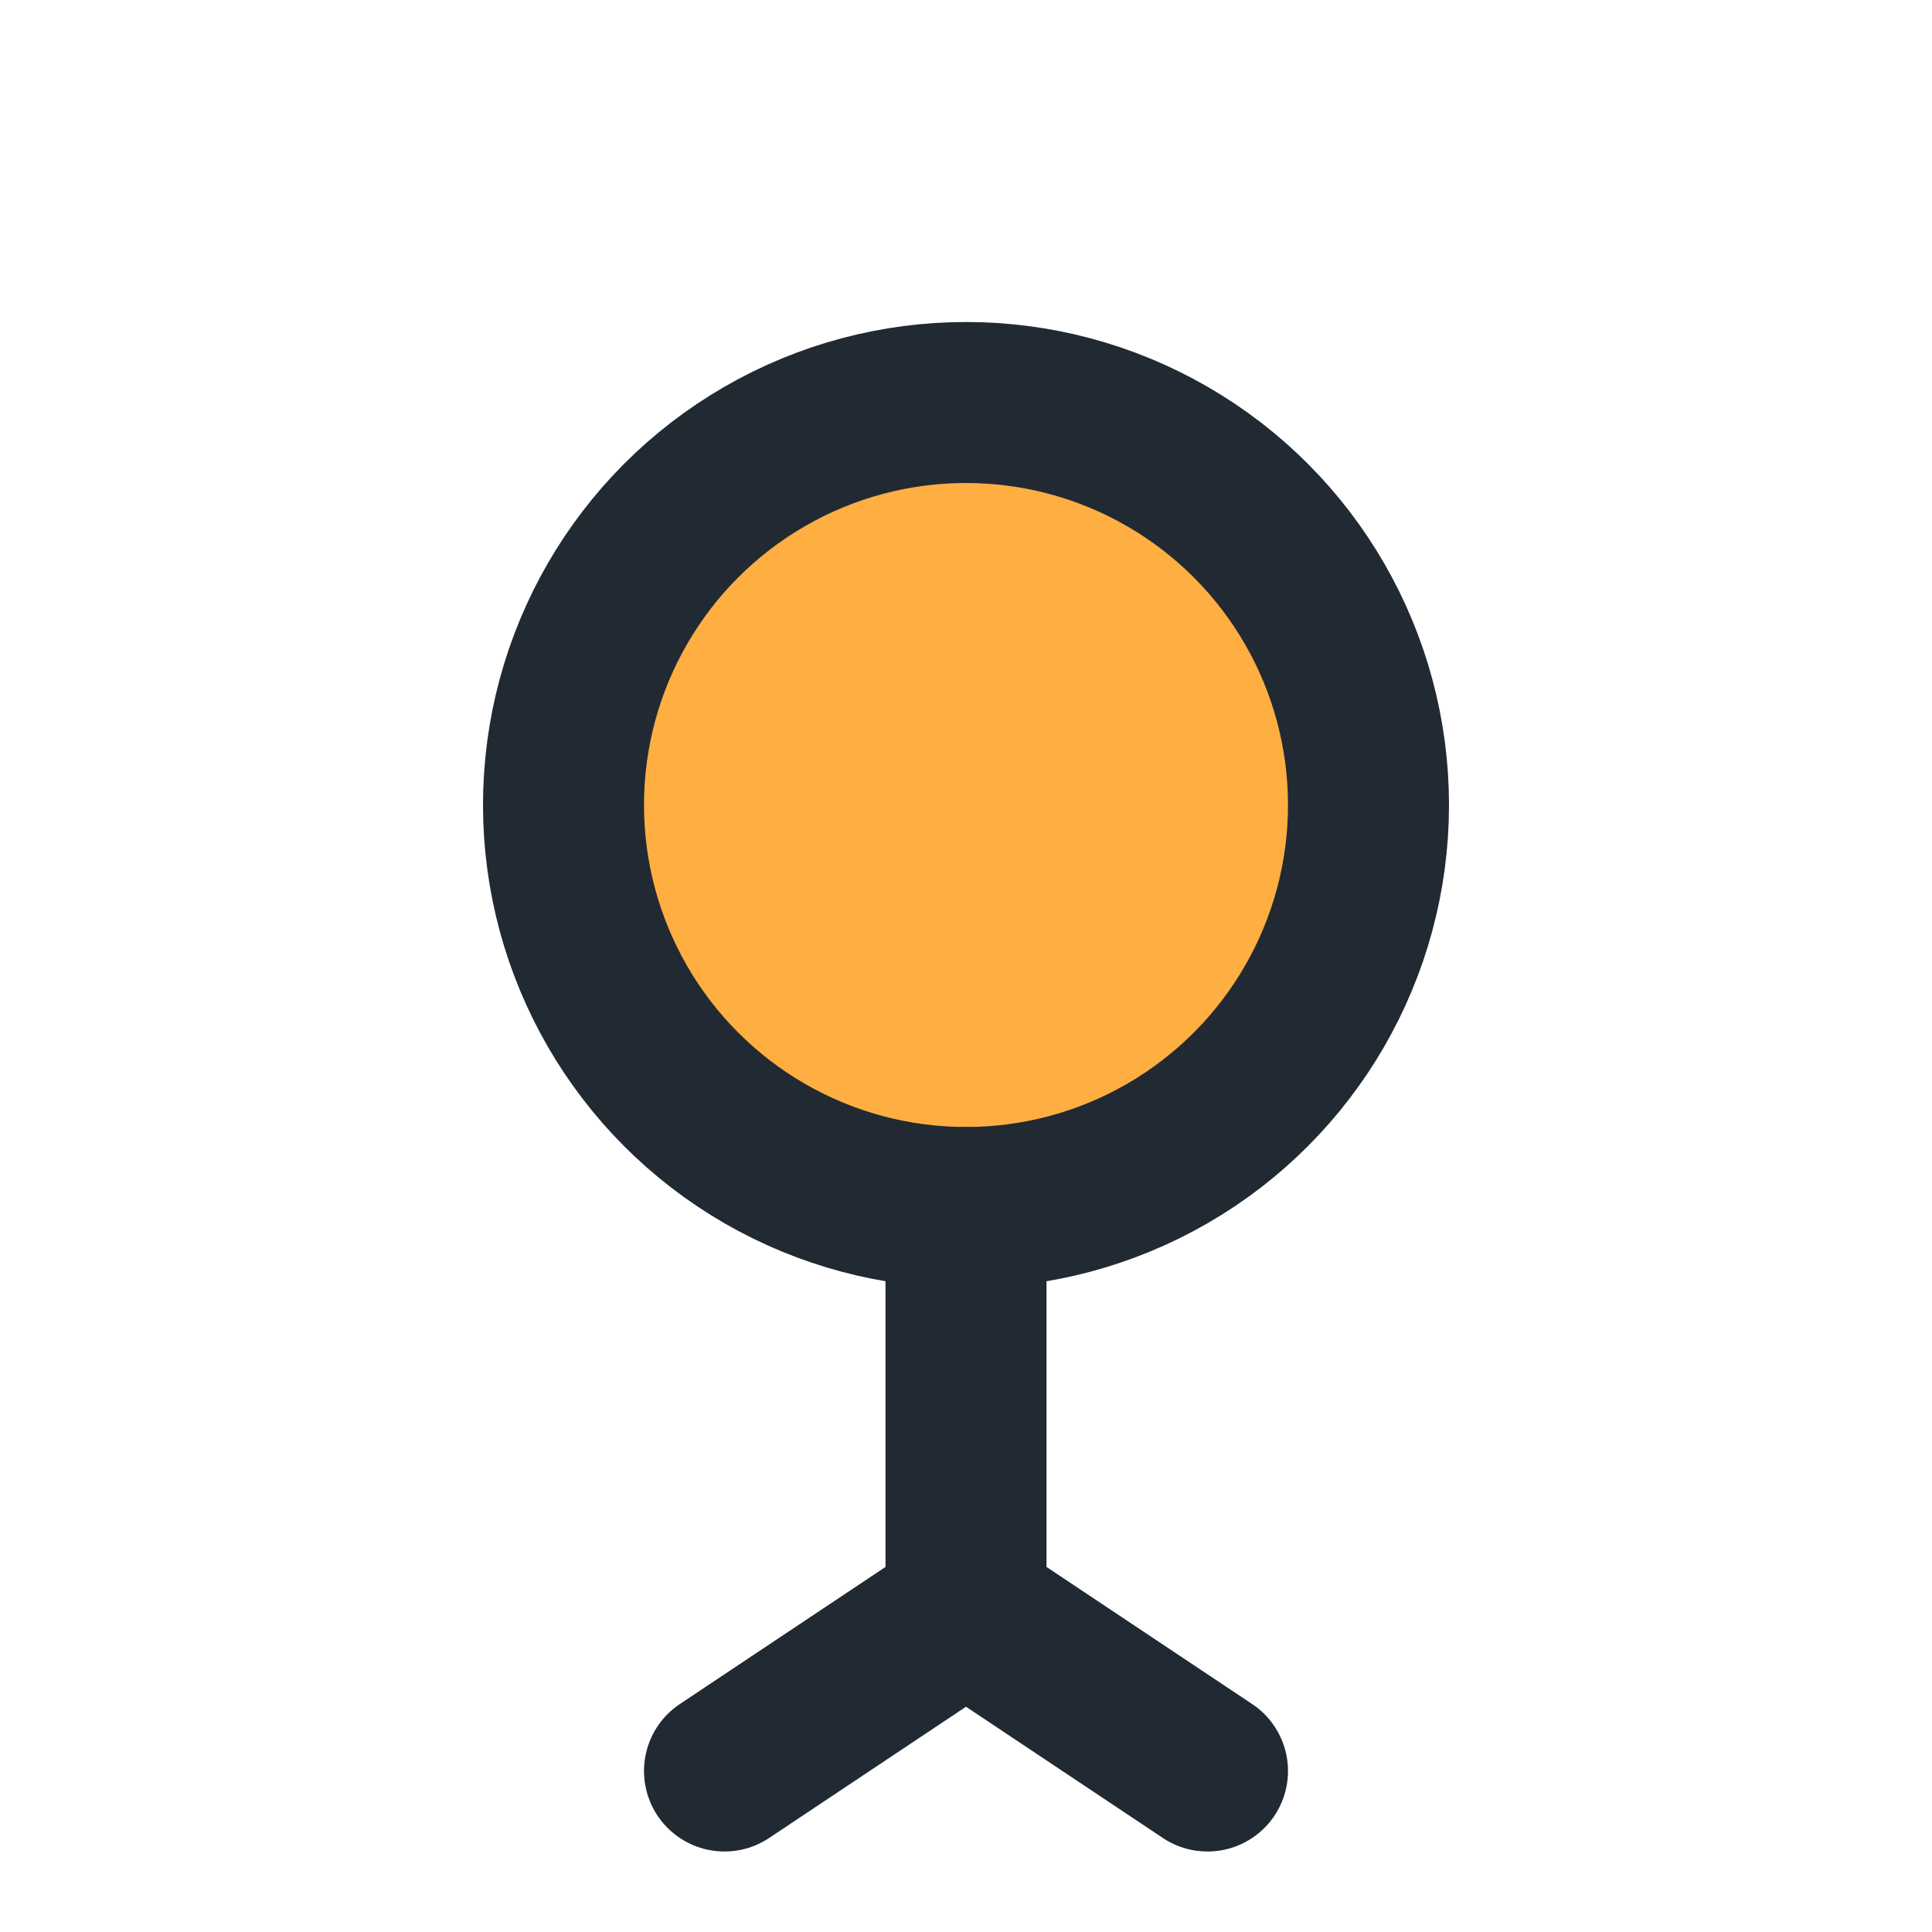
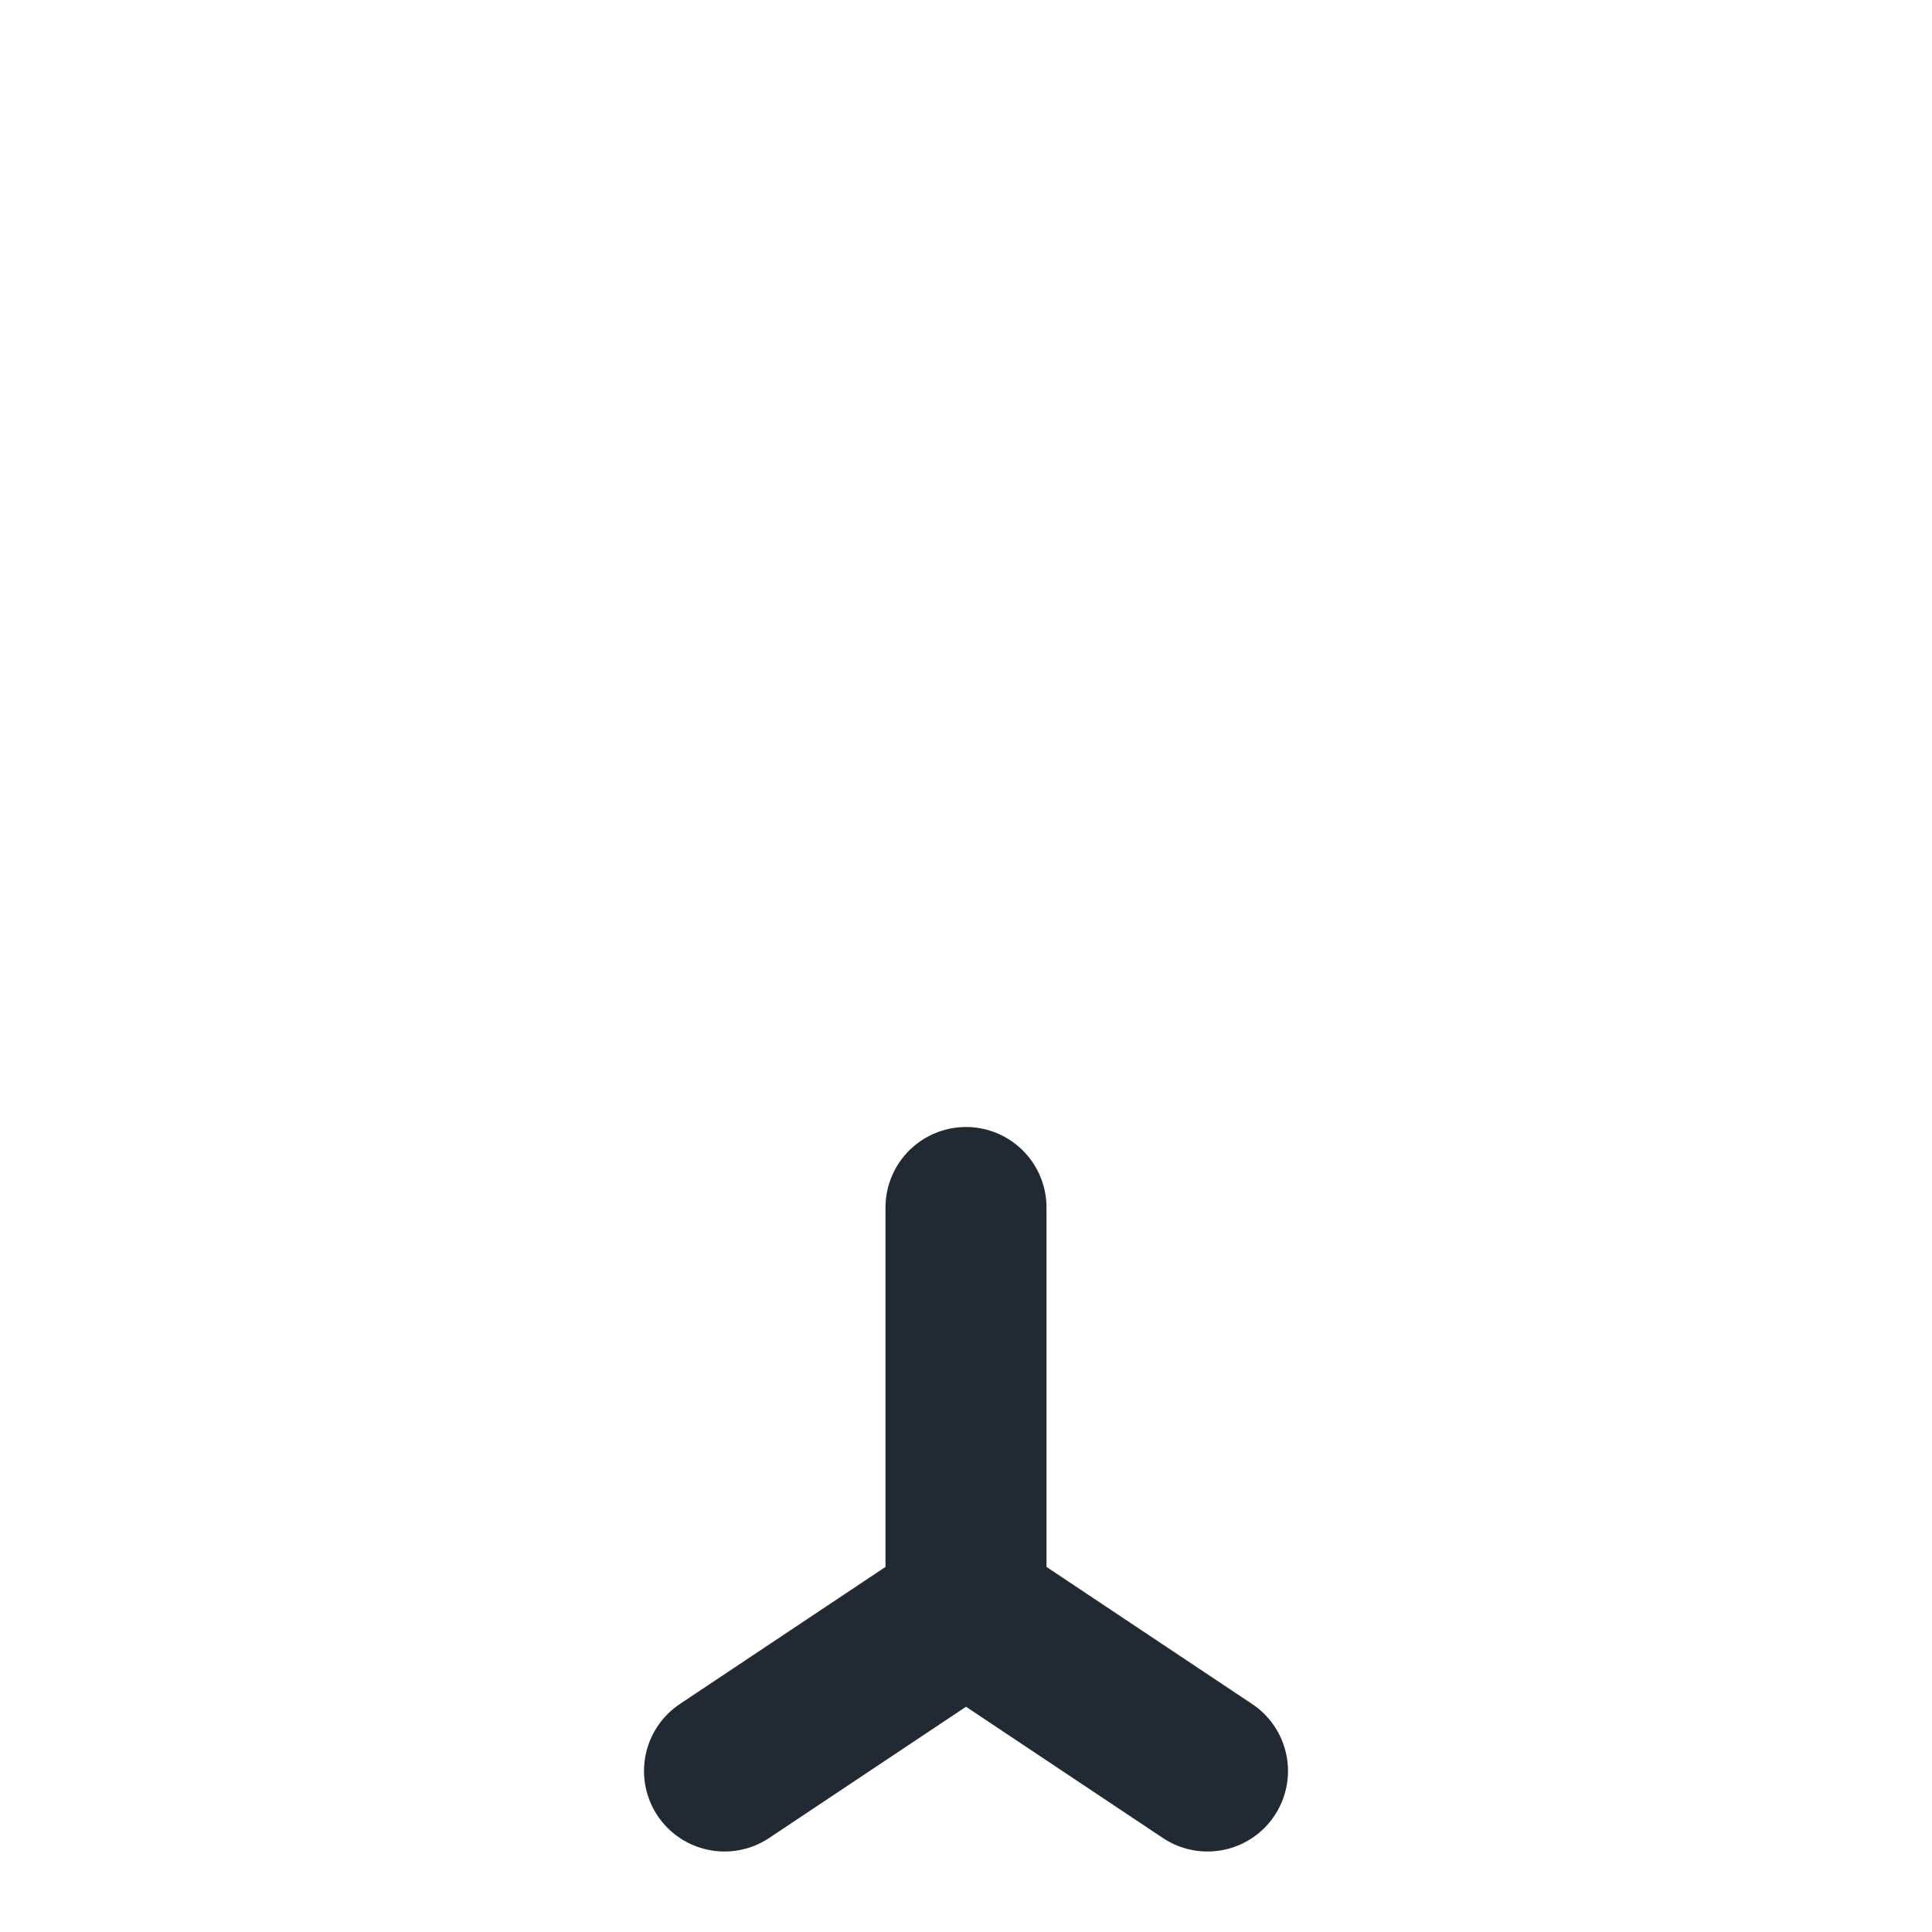
<svg xmlns="http://www.w3.org/2000/svg" width="24" height="24" viewBox="0 0 24 24">
-   <circle cx="12" cy="10" r="5" fill="#FFAE42" stroke="#212A32" stroke-width="2" />
  <path d="M12 15v5M9 22l3-2 3 2" stroke="#212A32" stroke-width="2" fill="none" stroke-linecap="round" stroke-linejoin="round" />
</svg>